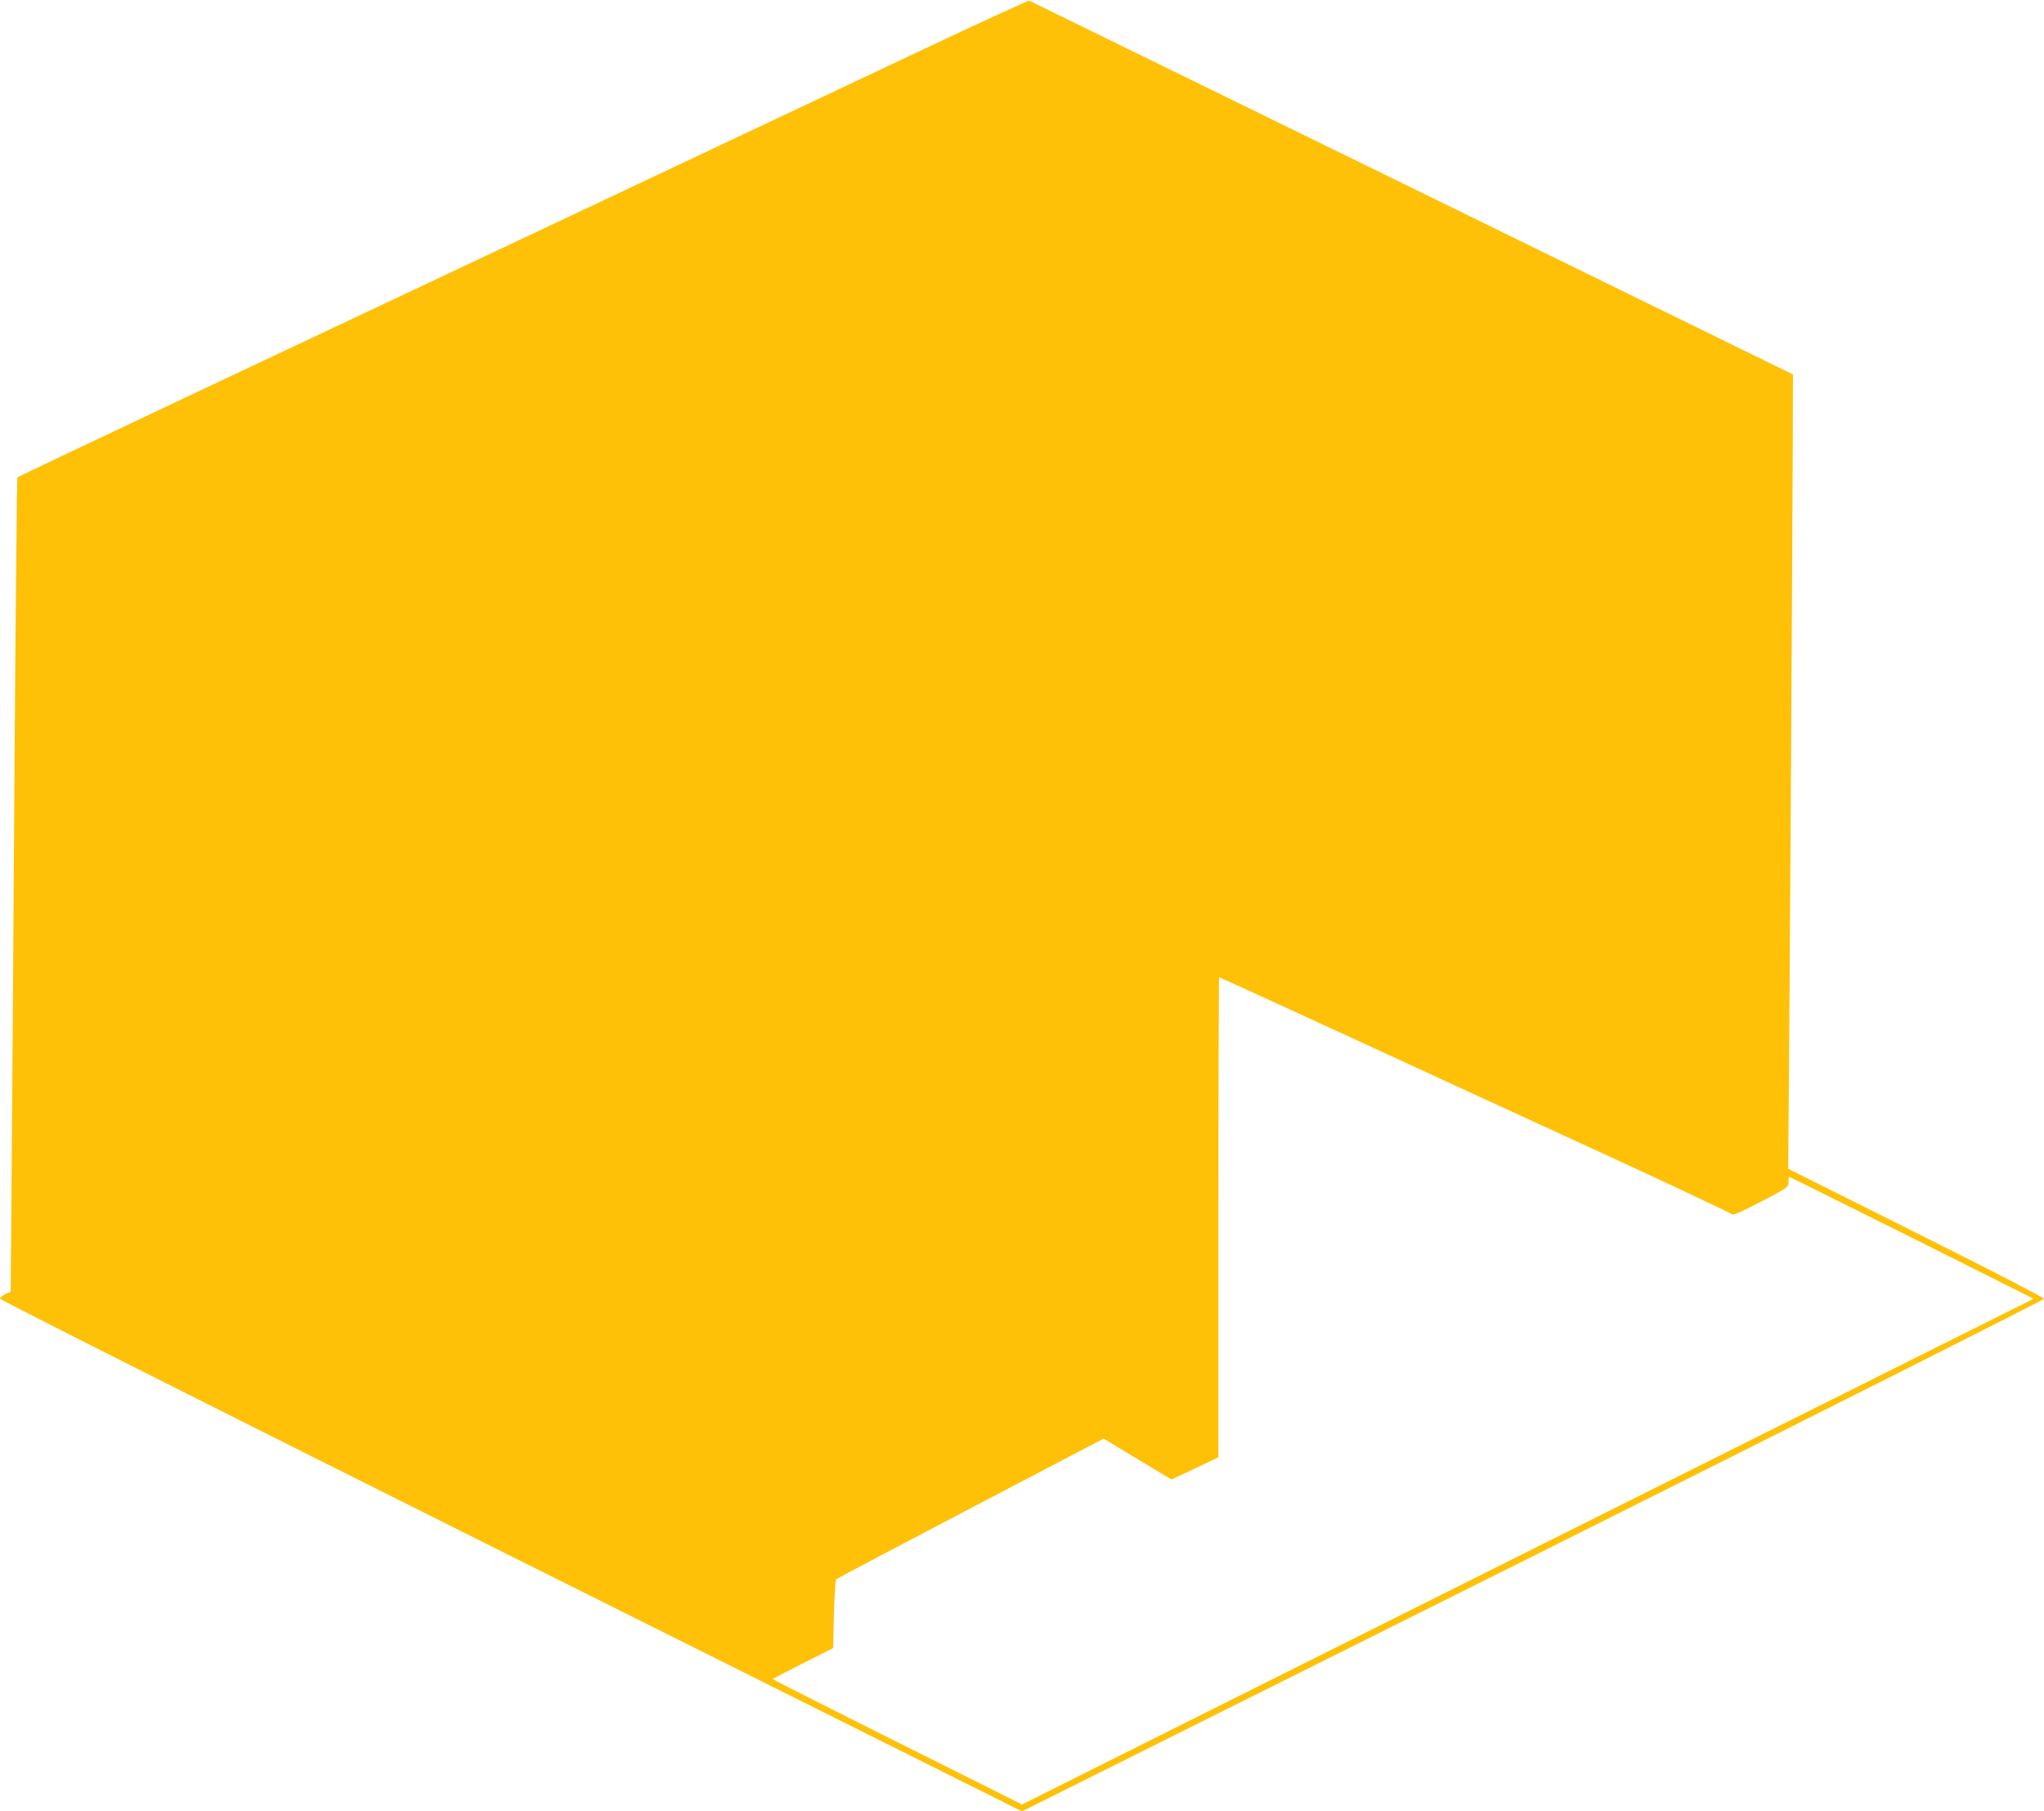
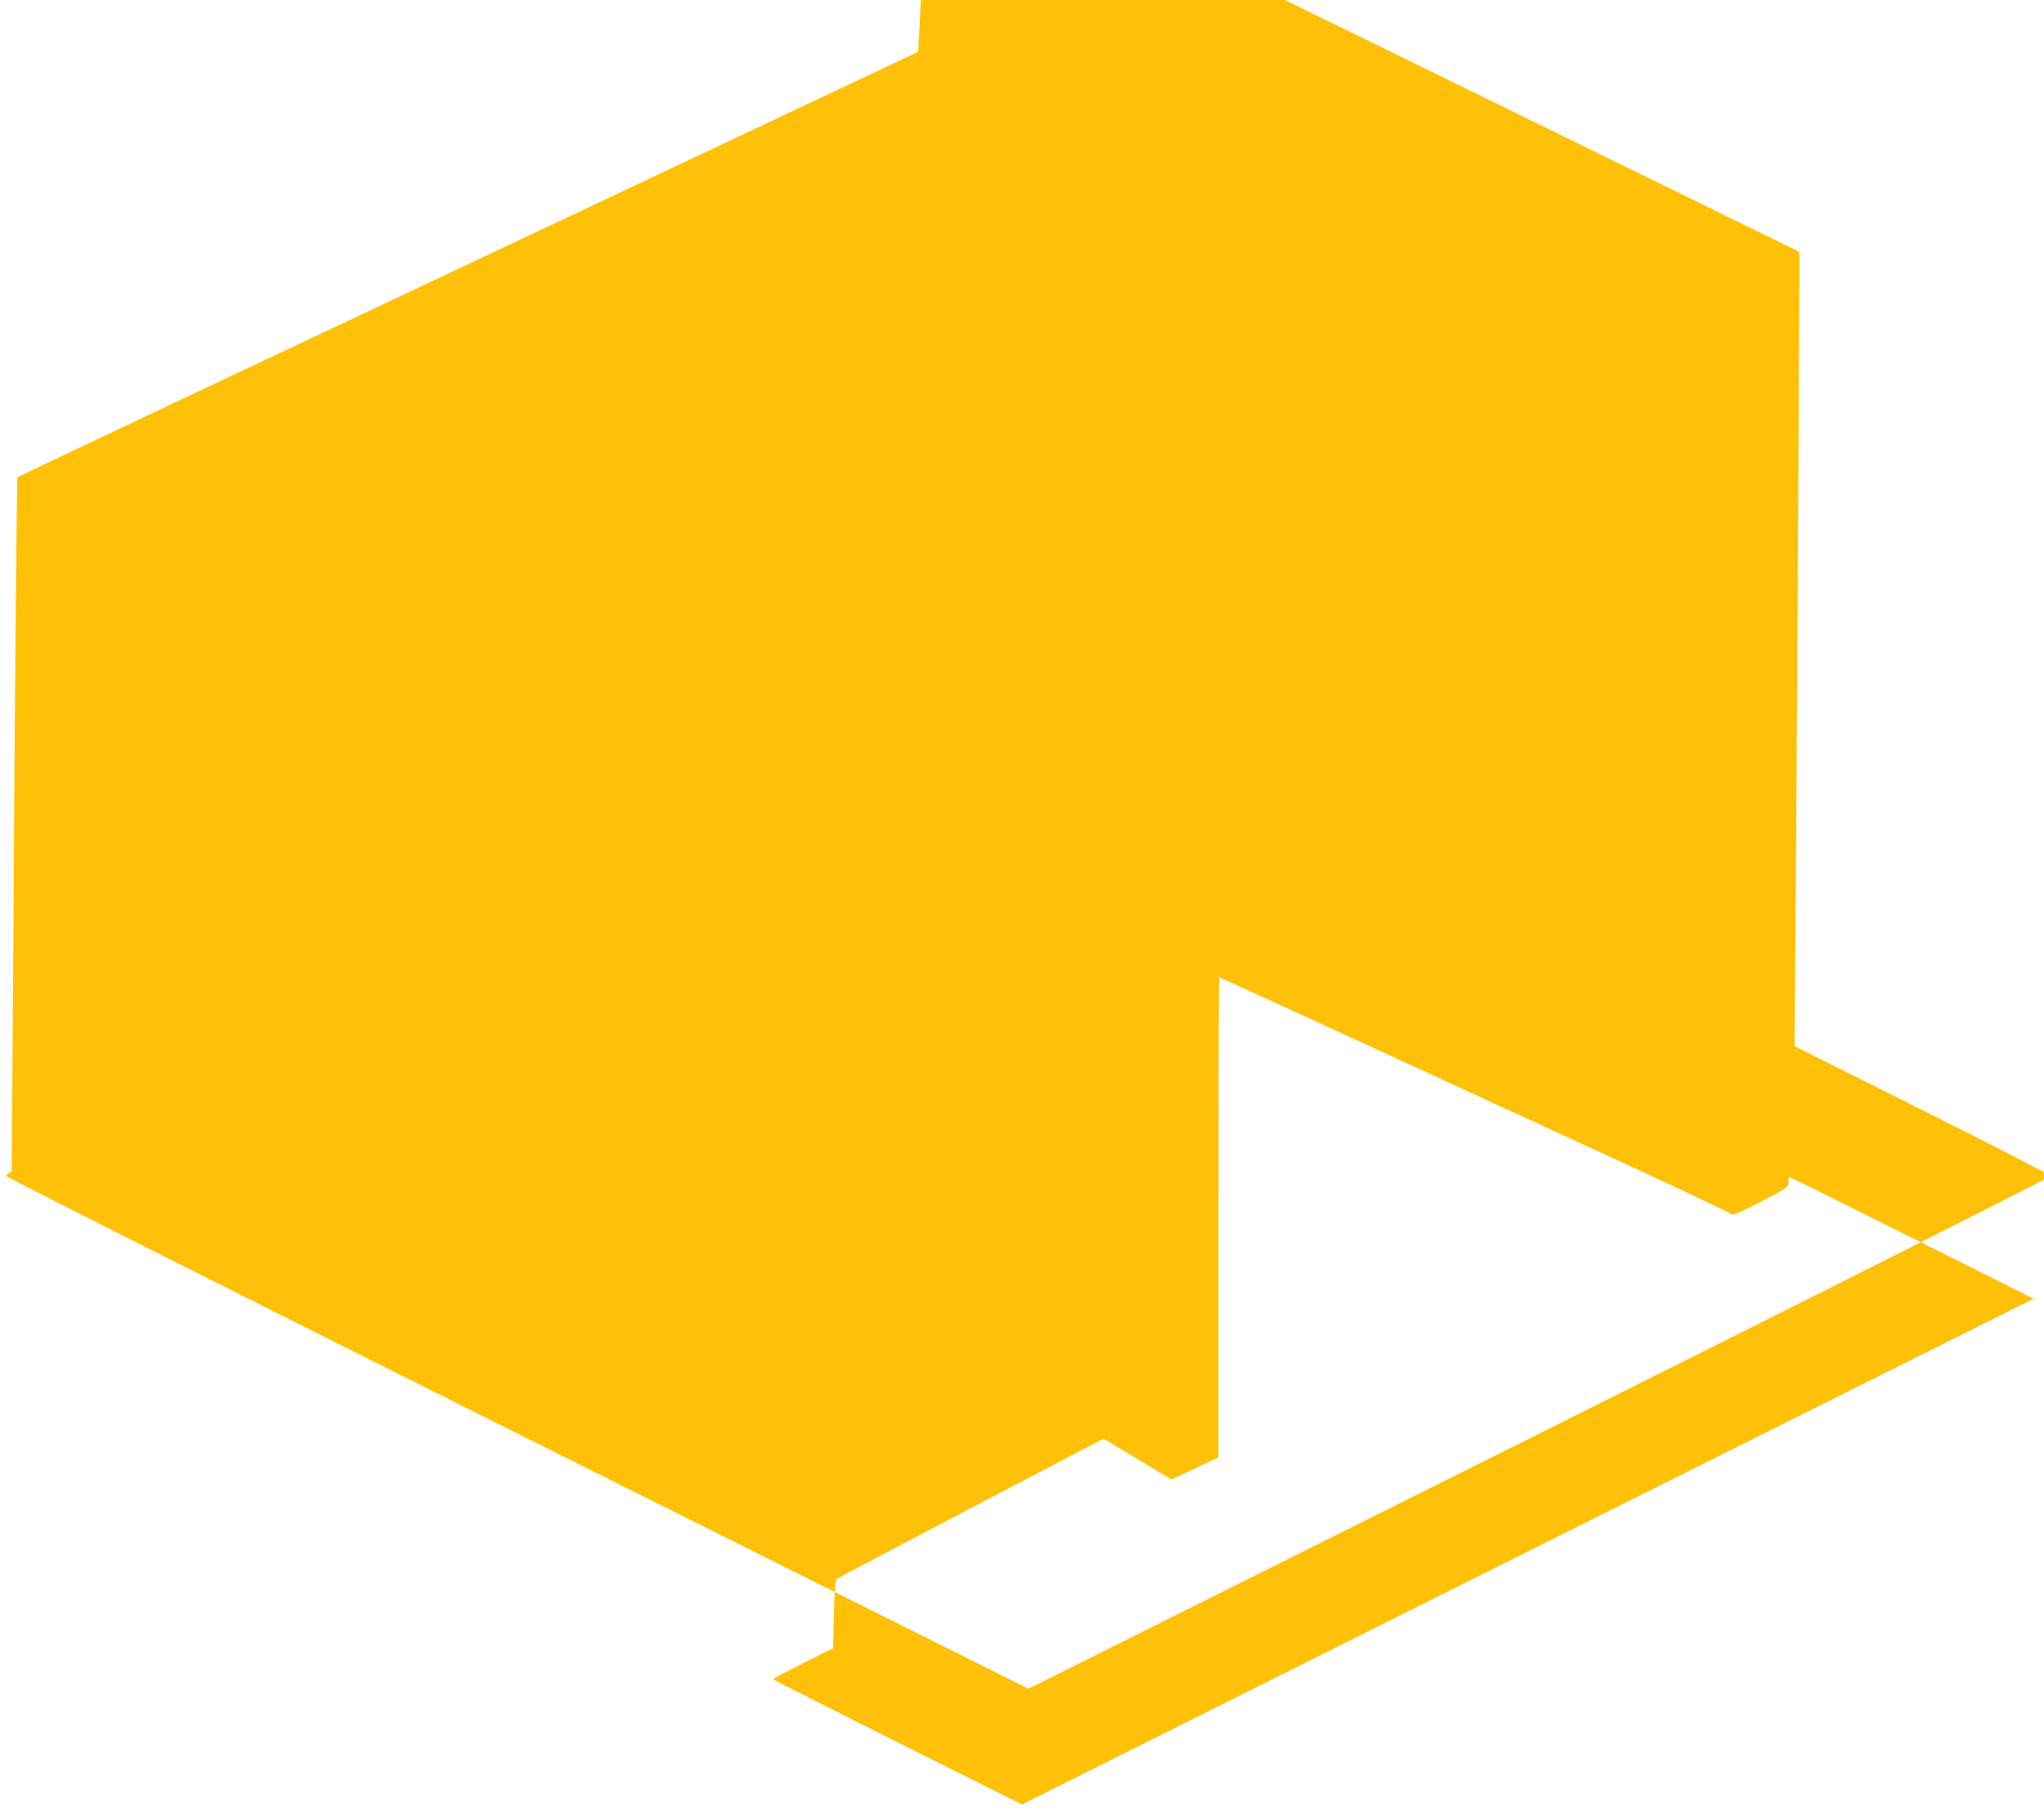
<svg xmlns="http://www.w3.org/2000/svg" version="1.0" width="1280pt" height="1134pt" viewBox="0 0 1280 1134" preserveAspectRatio="xMidYMid meet">
  <g transform="translate(0,1134) scale(0.1,-0.1)" fill="#ffc107" stroke="none">
-     <path d="M5750 11016 c-1085 -513 -3284 -1550 -4510 -2128 -619 -292 -1128 -534 -1131 -537 -3 -3 -11 -814 -18 -1801 -6 -987 -15 -2133 -18 -2546 l-6 -752 -34 -16 c-18 -9 -33 -22 -33 -29 0 -7 1393 -709 3200 -1612 l3200 -1598 3200 1598 c1774 887 3200 1605 3200 1612 0 7 -360 193 -801 413 l-801 401 7 867 c12 1680 25 4105 23 4107 -4 3 -4770 2335 -4783 2341 -5 2 -318 -142 -695 -320z m2703 -6170 c447 -206 1165 -537 1597 -735 432 -199 789 -368 794 -374 6 -10 51 9 182 77 171 89 174 92 174 124 0 17 2 32 5 32 3 0 348 -172 768 -381 l762 -382 -3168 -1583 -3167 -1584 -780 390 c-429 215 -780 392 -780 395 0 3 85 47 188 99 l189 95 5 211 c3 117 10 216 14 220 5 5 384 205 842 445 l833 436 212 -128 213 -128 147 69 147 70 0 1503 c0 827 2 1503 5 1503 3 0 371 -168 818 -374z" />
+     <path d="M5750 11016 c-1085 -513 -3284 -1550 -4510 -2128 -619 -292 -1128 -534 -1131 -537 -3 -3 -11 -814 -18 -1801 -6 -987 -15 -2133 -18 -2546 c-18 -9 -33 -22 -33 -29 0 -7 1393 -709 3200 -1612 l3200 -1598 3200 1598 c1774 887 3200 1605 3200 1612 0 7 -360 193 -801 413 l-801 401 7 867 c12 1680 25 4105 23 4107 -4 3 -4770 2335 -4783 2341 -5 2 -318 -142 -695 -320z m2703 -6170 c447 -206 1165 -537 1597 -735 432 -199 789 -368 794 -374 6 -10 51 9 182 77 171 89 174 92 174 124 0 17 2 32 5 32 3 0 348 -172 768 -381 l762 -382 -3168 -1583 -3167 -1584 -780 390 c-429 215 -780 392 -780 395 0 3 85 47 188 99 l189 95 5 211 c3 117 10 216 14 220 5 5 384 205 842 445 l833 436 212 -128 213 -128 147 69 147 70 0 1503 c0 827 2 1503 5 1503 3 0 371 -168 818 -374z" />
  </g>
</svg>